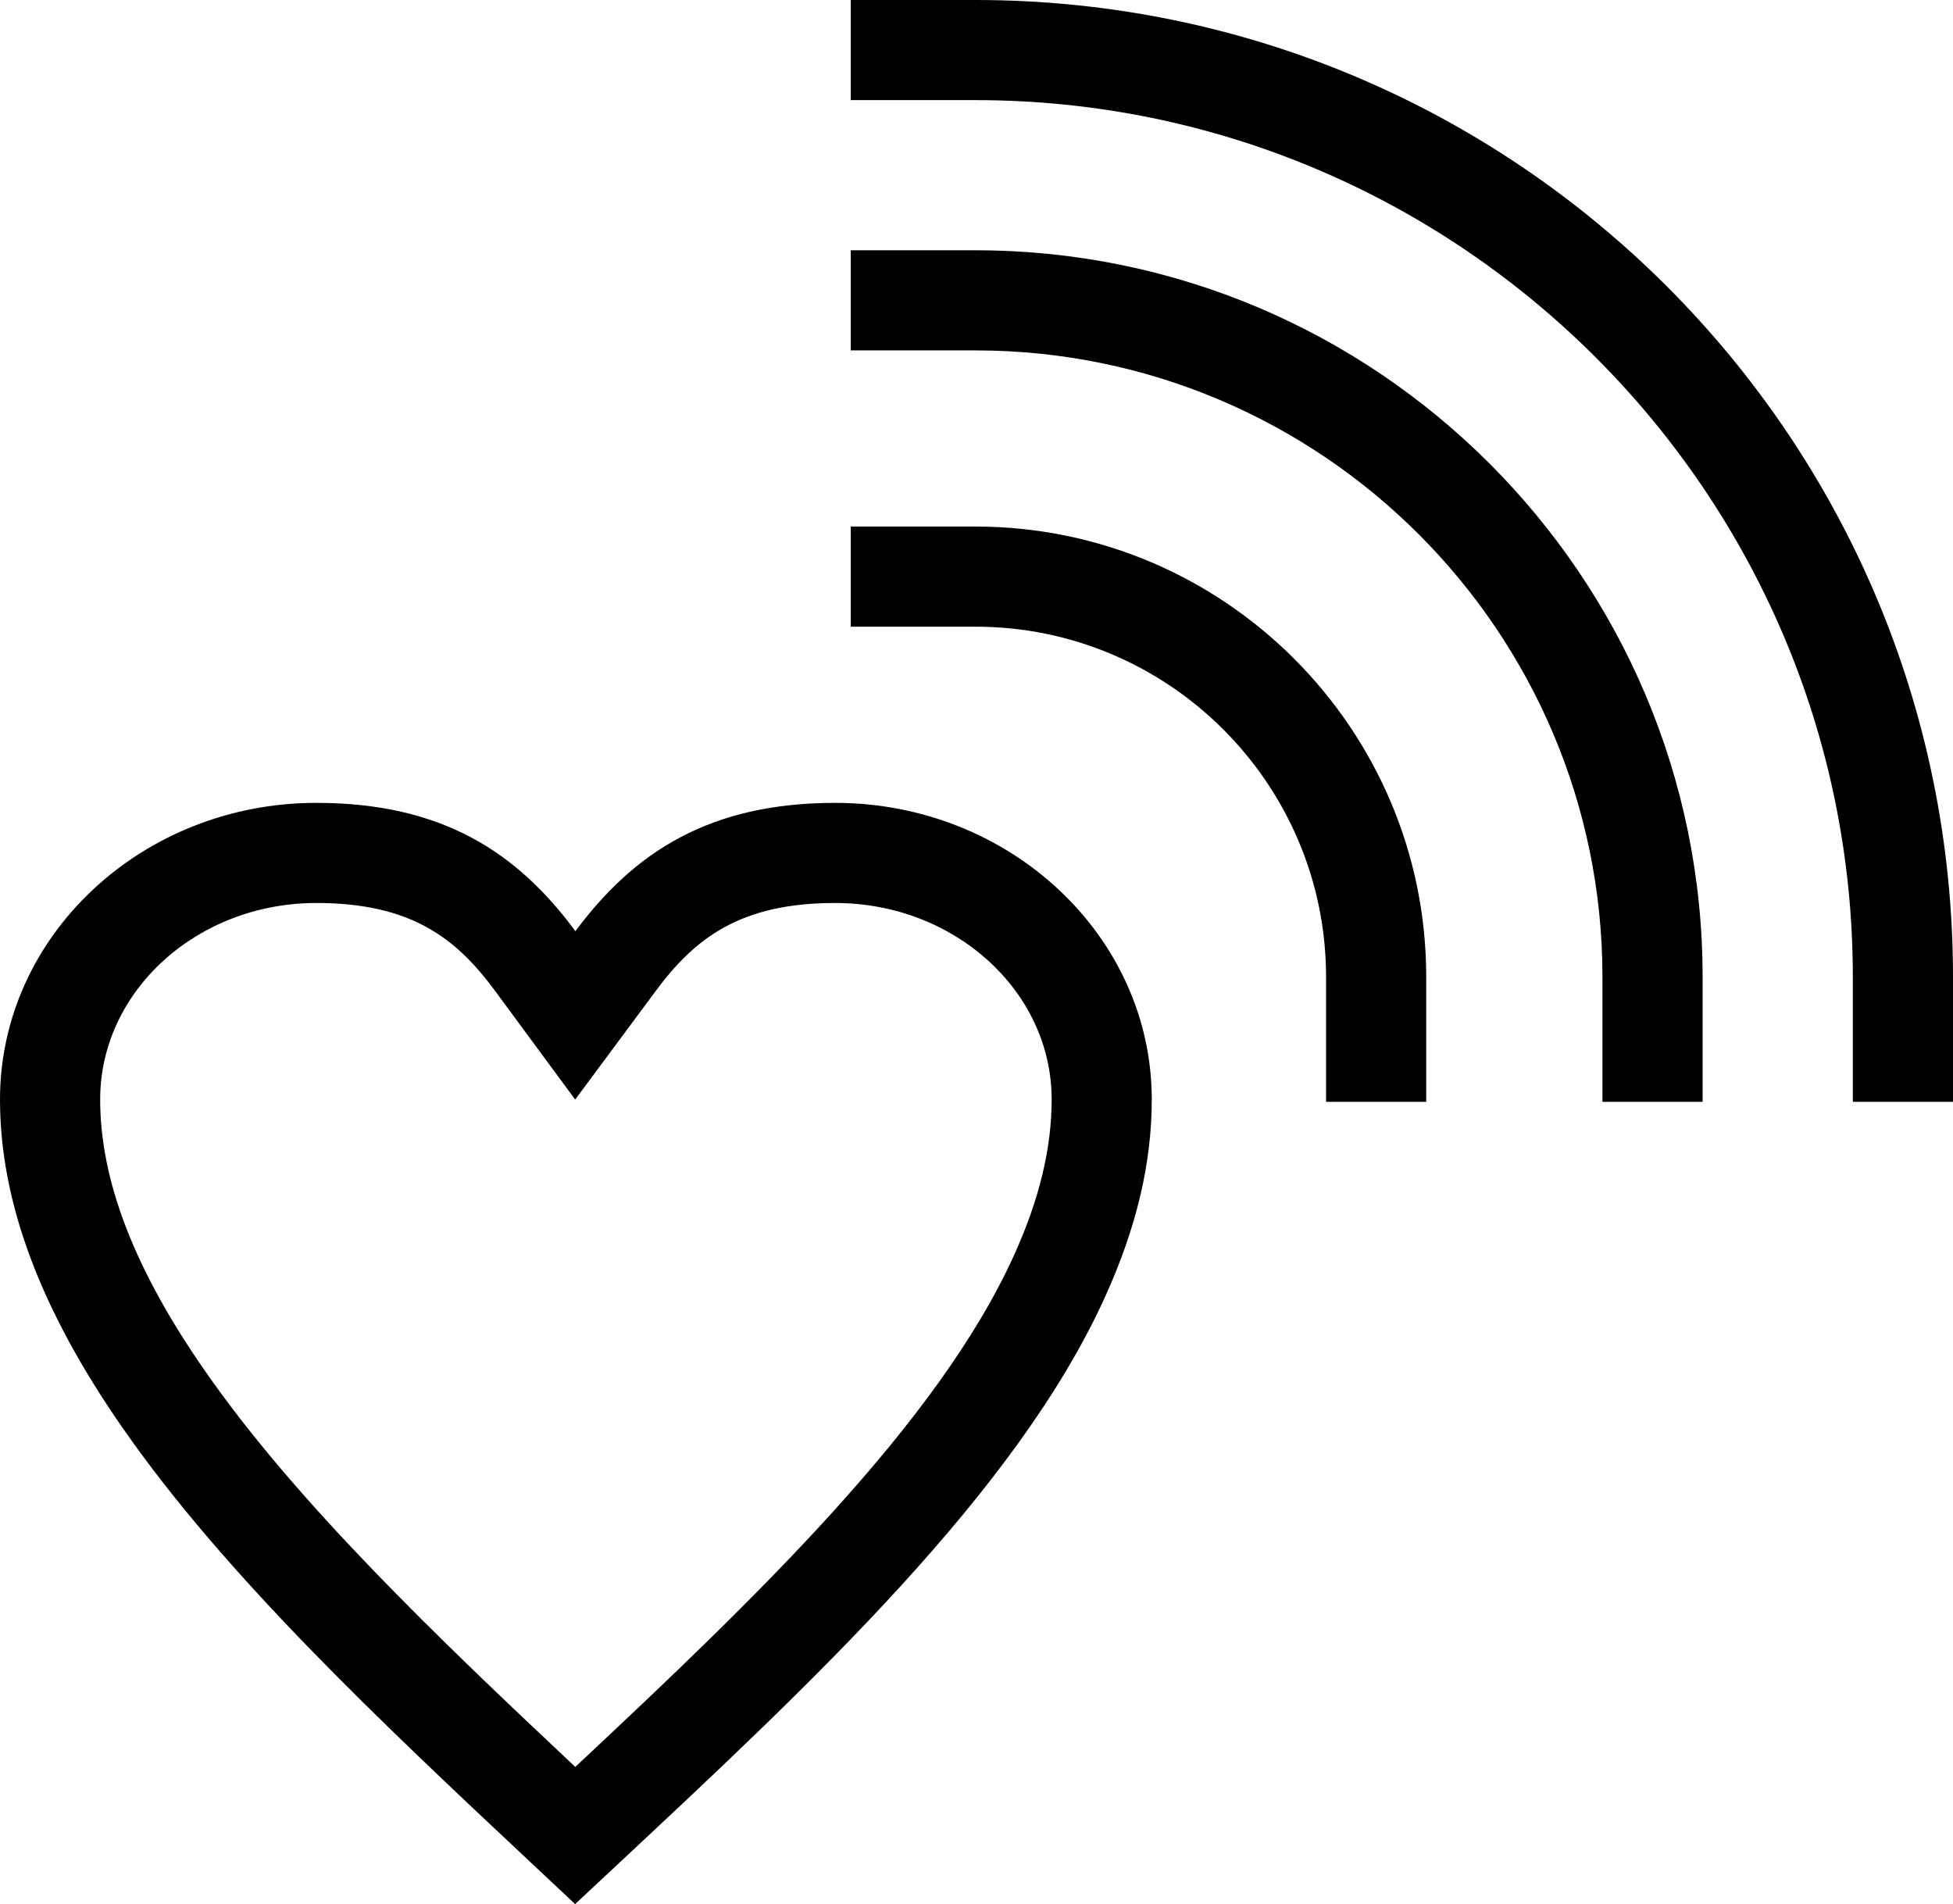
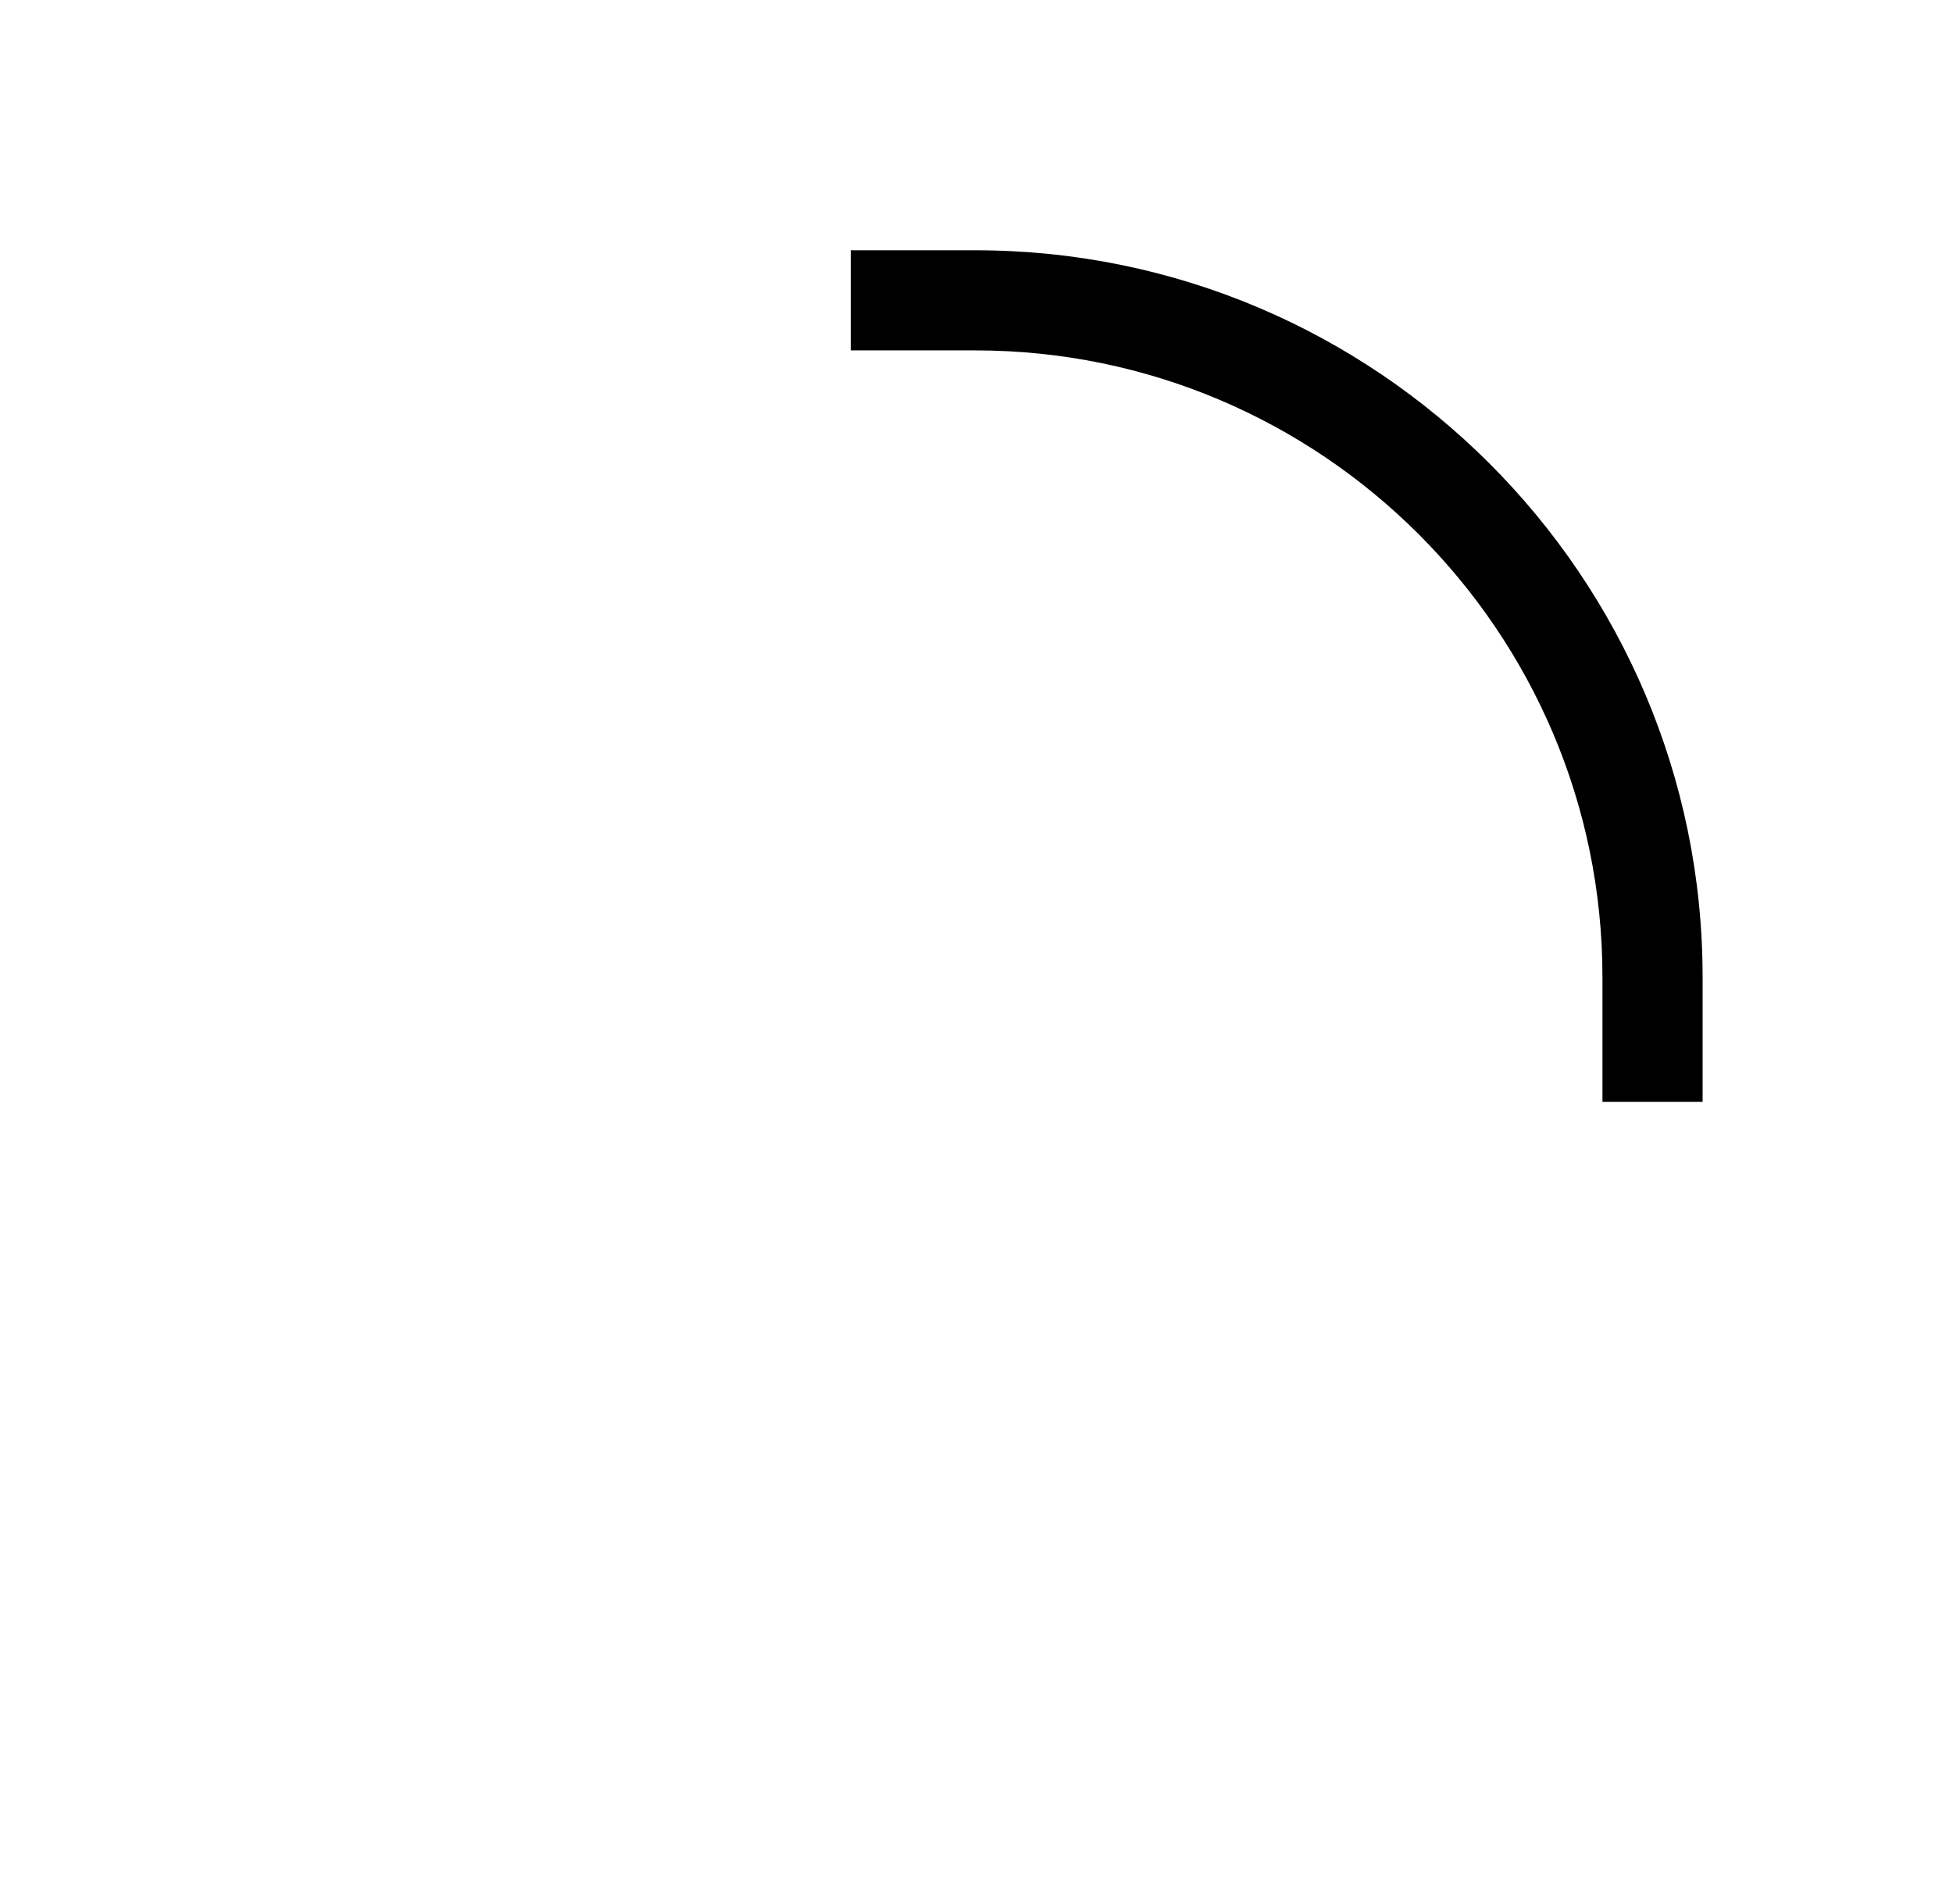
<svg xmlns="http://www.w3.org/2000/svg" version="1.1" id="Layer_1" x="0px" y="0px" width="73.858px" height="72px" viewBox="0 0 73.858 72" enable-background="new 0 0 73.858 72" xml:space="preserve">
  <g>
    <g>
-       <path d="M31.582,34.145c4.515,0,8.189,3.333,8.189,7.429c0,1.849-0.464,3.773-1.418,5.88c-2.88,6.363-9.746,12.953-16.597,19.359    c-5.257-4.936-10.557-10.012-14.013-14.987c-2.662-3.829-3.955-7.182-3.955-10.252c0-4.097,3.667-7.429,8.174-7.429    c3.576,0,5.286,1.325,6.752,3.313l3.038,4.12l3.05-4.111C26.281,35.473,28,34.145,31.582,34.145 M31.582,30.359    c-4.734,0-7.594,1.852-9.821,4.853c-2.213-3.001-5.065-4.853-9.8-4.853C5.365,30.359,0,35.39,0,41.575    c0,3.869,1.515,7.929,4.633,12.413c3.914,5.633,9.844,11.193,15.58,16.57L21.75,72l1.541-1.439    c7.459-6.965,15.172-14.167,18.511-21.545c1.181-2.608,1.755-5.043,1.755-7.442C43.557,35.39,38.185,30.359,31.582,30.359    L31.582,30.359z" />
-     </g>
+       </g>
    <g>
-       <path d="M36.892,0L36.892,0h-4.719v3.786h4.719l0,0c18.294,0,33.178,14.876,33.178,33.161l0,0v4.717h3.788v-4.717l0,0    C73.858,16.542,57.308,0,36.892,0z" />
      <path d="M36.892,9.464L36.892,9.464h-4.719v3.786h4.719l0,0c13.073,0,23.709,10.63,23.709,23.697l0,0v4.717h3.788v-4.717l0,0    C64.388,21.793,52.053,9.464,36.892,9.464z" />
-       <path d="M36.892,19.911h-4.719v3.786h4.719c7.31,0,13.257,5.944,13.257,13.25v4.717h3.788v-4.717    C53.936,27.554,46.289,19.911,36.892,19.911z" />
    </g>
  </g>
</svg>